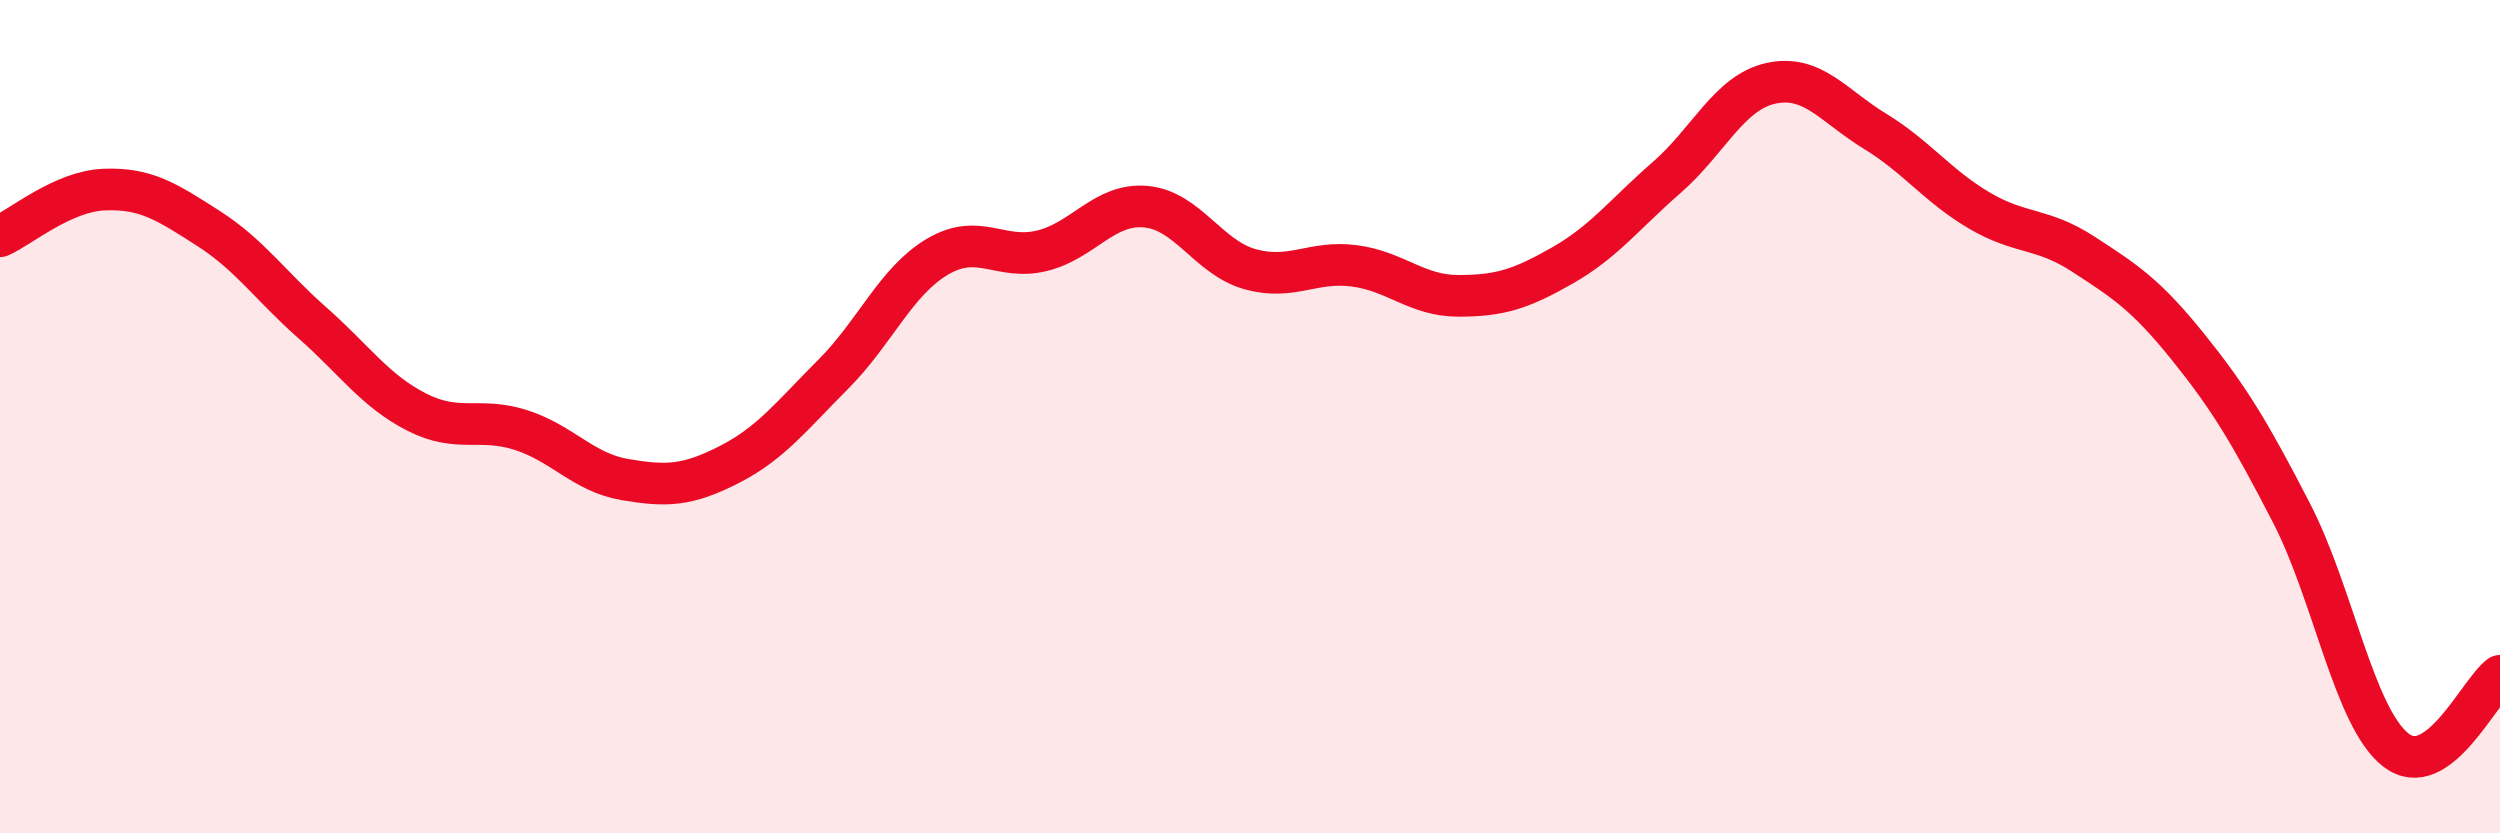
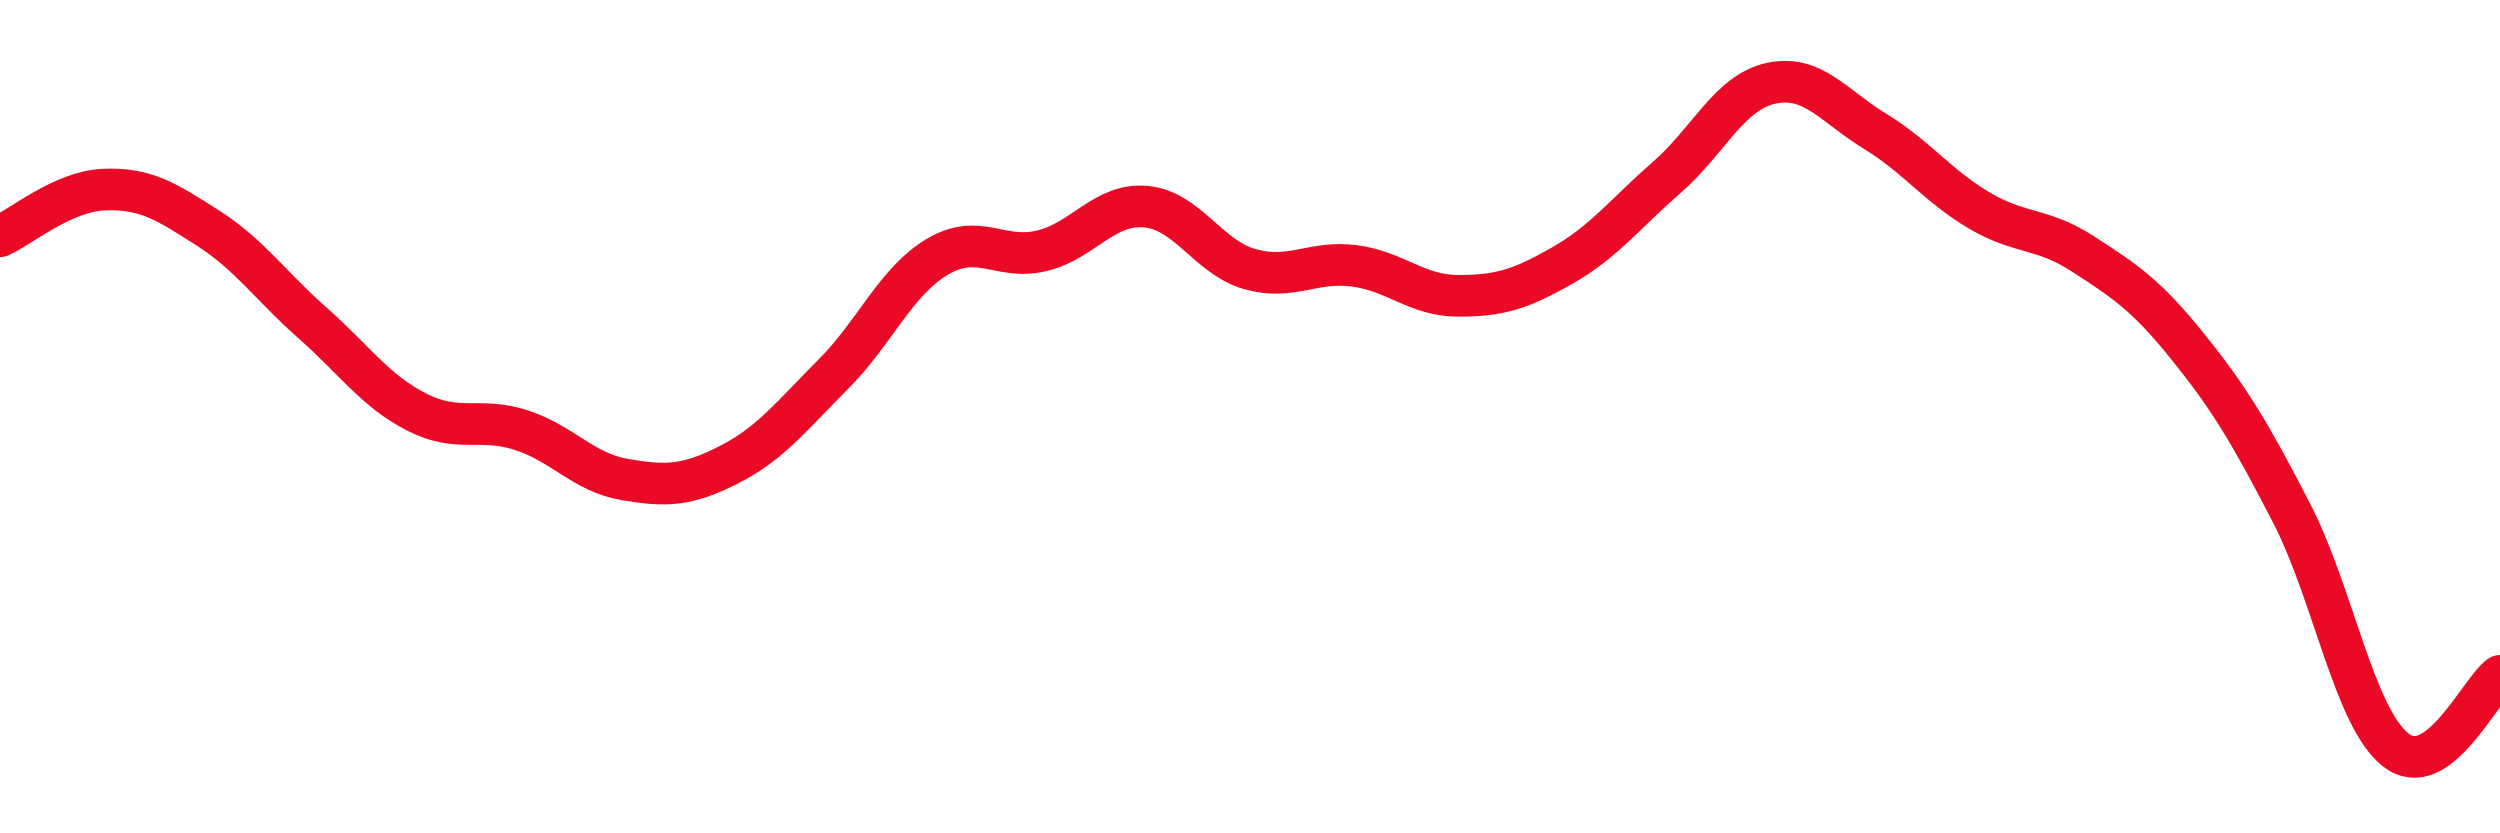
<svg xmlns="http://www.w3.org/2000/svg" width="60" height="20" viewBox="0 0 60 20">
-   <path d="M 0,5.67 C 0.5,5.45 1.5,4.59 2.5,4.55 C 3.5,4.51 4,4.84 5,5.48 C 6,6.12 6.5,6.87 7.5,7.75 C 8.5,8.63 9,9.38 10,9.89 C 11,10.4 11.5,10 12.5,10.32 C 13.5,10.64 14,11.34 15,11.51 C 16,11.68 16.5,11.66 17.5,11.15 C 18.5,10.64 19,9.98 20,8.98 C 21,7.98 21.5,6.75 22.5,6.16 C 23.5,5.57 24,6.26 25,6.02 C 26,5.78 26.5,4.87 27.5,4.96 C 28.5,5.05 29,6.18 30,6.46 C 31,6.74 31.5,6.25 32.5,6.38 C 33.5,6.51 34,7.1 35,7.1 C 36,7.1 36.5,6.94 37.5,6.37 C 38.5,5.8 39,5.13 40,4.26 C 41,3.39 41.5,2.22 42.5,2 C 43.5,1.78 44,2.54 45,3.15 C 46,3.76 46.5,4.46 47.5,5.05 C 48.5,5.64 49,5.45 50,6.1 C 51,6.75 51.5,7.07 52.5,8.31 C 53.5,9.55 54,10.38 55,12.32 C 56,14.26 56.5,17.22 57.5,18 C 58.5,18.78 59.5,16.58 60,16.22L60 20L0 20Z" fill="#EB0A25" opacity="0.1" stroke-linecap="round" stroke-linejoin="round" />
  <path d="M 0,5.67 C 0.5,5.45 1.5,4.59 2.5,4.55 C 3.5,4.51 4,4.84 5,5.48 C 6,6.12 6.5,6.87 7.5,7.75 C 8.5,8.63 9,9.38 10,9.89 C 11,10.4 11.5,10 12.5,10.32 C 13.5,10.64 14,11.34 15,11.51 C 16,11.68 16.5,11.66 17.5,11.15 C 18.5,10.64 19,9.98 20,8.98 C 21,7.98 21.5,6.75 22.5,6.16 C 23.5,5.57 24,6.26 25,6.02 C 26,5.78 26.5,4.87 27.5,4.96 C 28.5,5.05 29,6.18 30,6.46 C 31,6.74 31.5,6.25 32.5,6.38 C 33.5,6.51 34,7.1 35,7.1 C 36,7.1 36.5,6.94 37.5,6.37 C 38.5,5.8 39,5.13 40,4.26 C 41,3.39 41.5,2.22 42.5,2 C 43.5,1.78 44,2.54 45,3.15 C 46,3.76 46.5,4.46 47.5,5.05 C 48.5,5.64 49,5.45 50,6.1 C 51,6.75 51.5,7.07 52.5,8.31 C 53.5,9.55 54,10.38 55,12.32 C 56,14.26 56.5,17.22 57.5,18 C 58.5,18.78 59.5,16.58 60,16.22" stroke="#EB0A25" stroke-width="1" fill="none" stroke-linecap="round" stroke-linejoin="round" />
</svg>